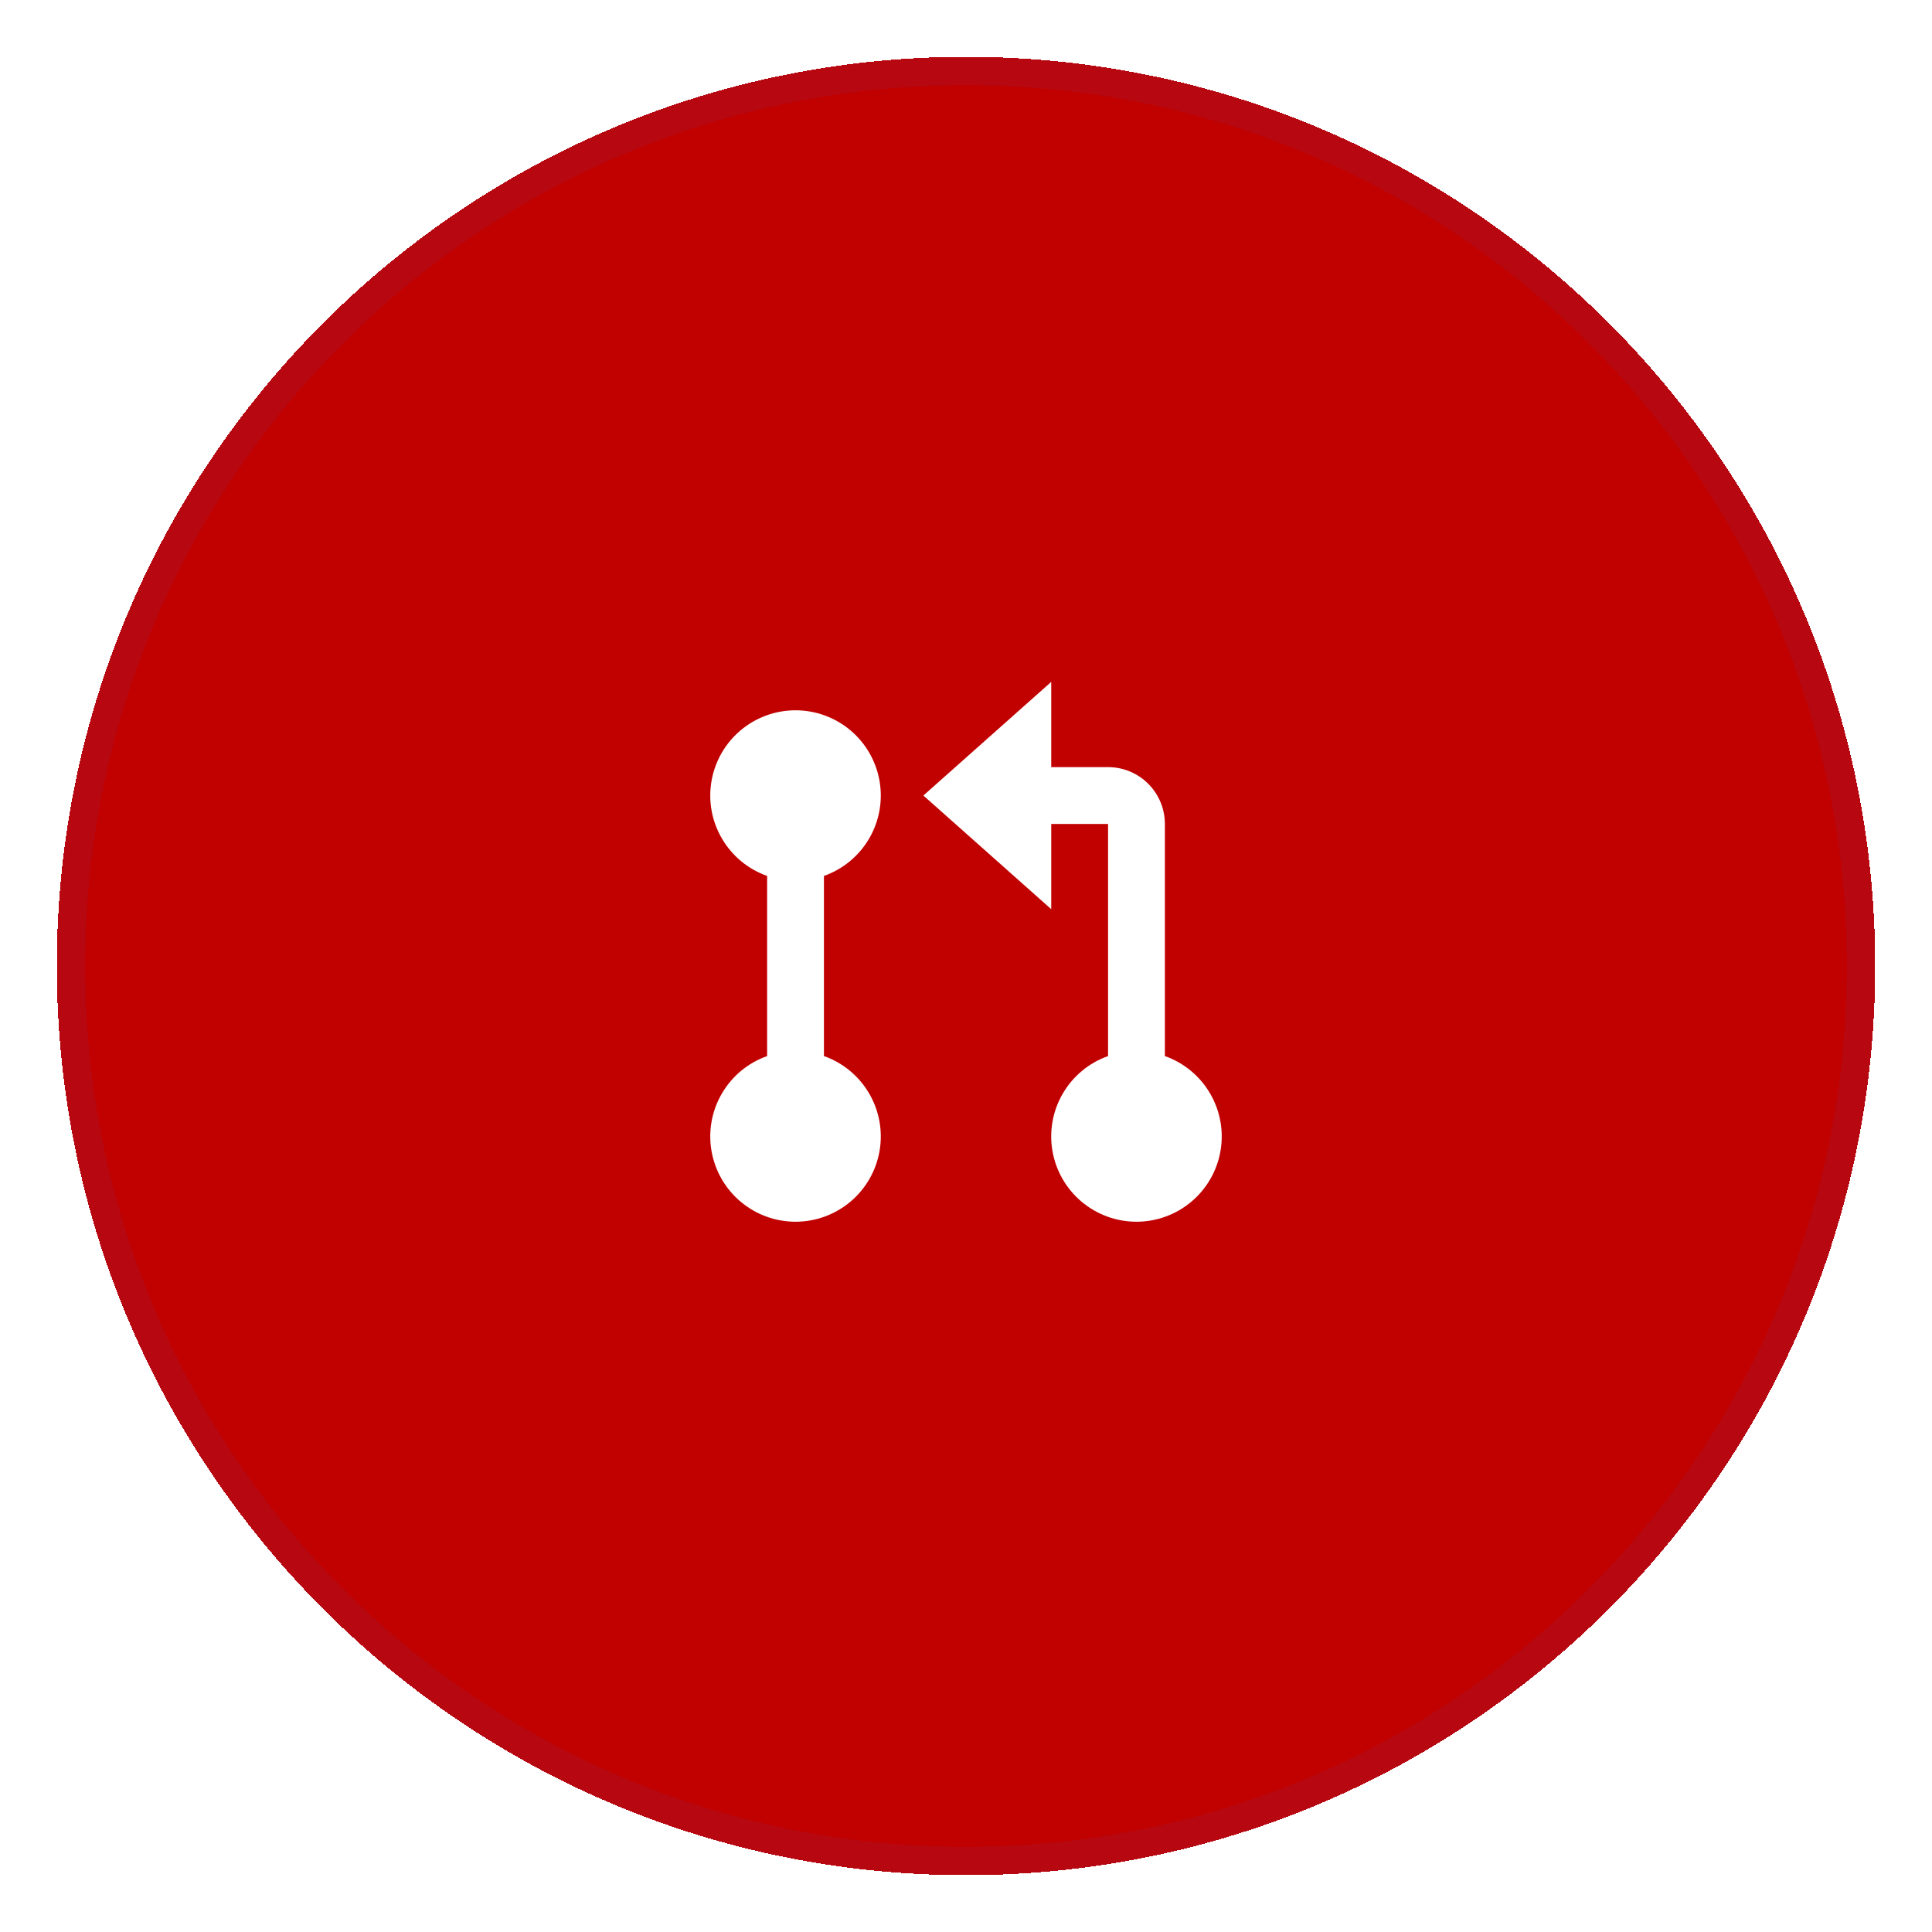
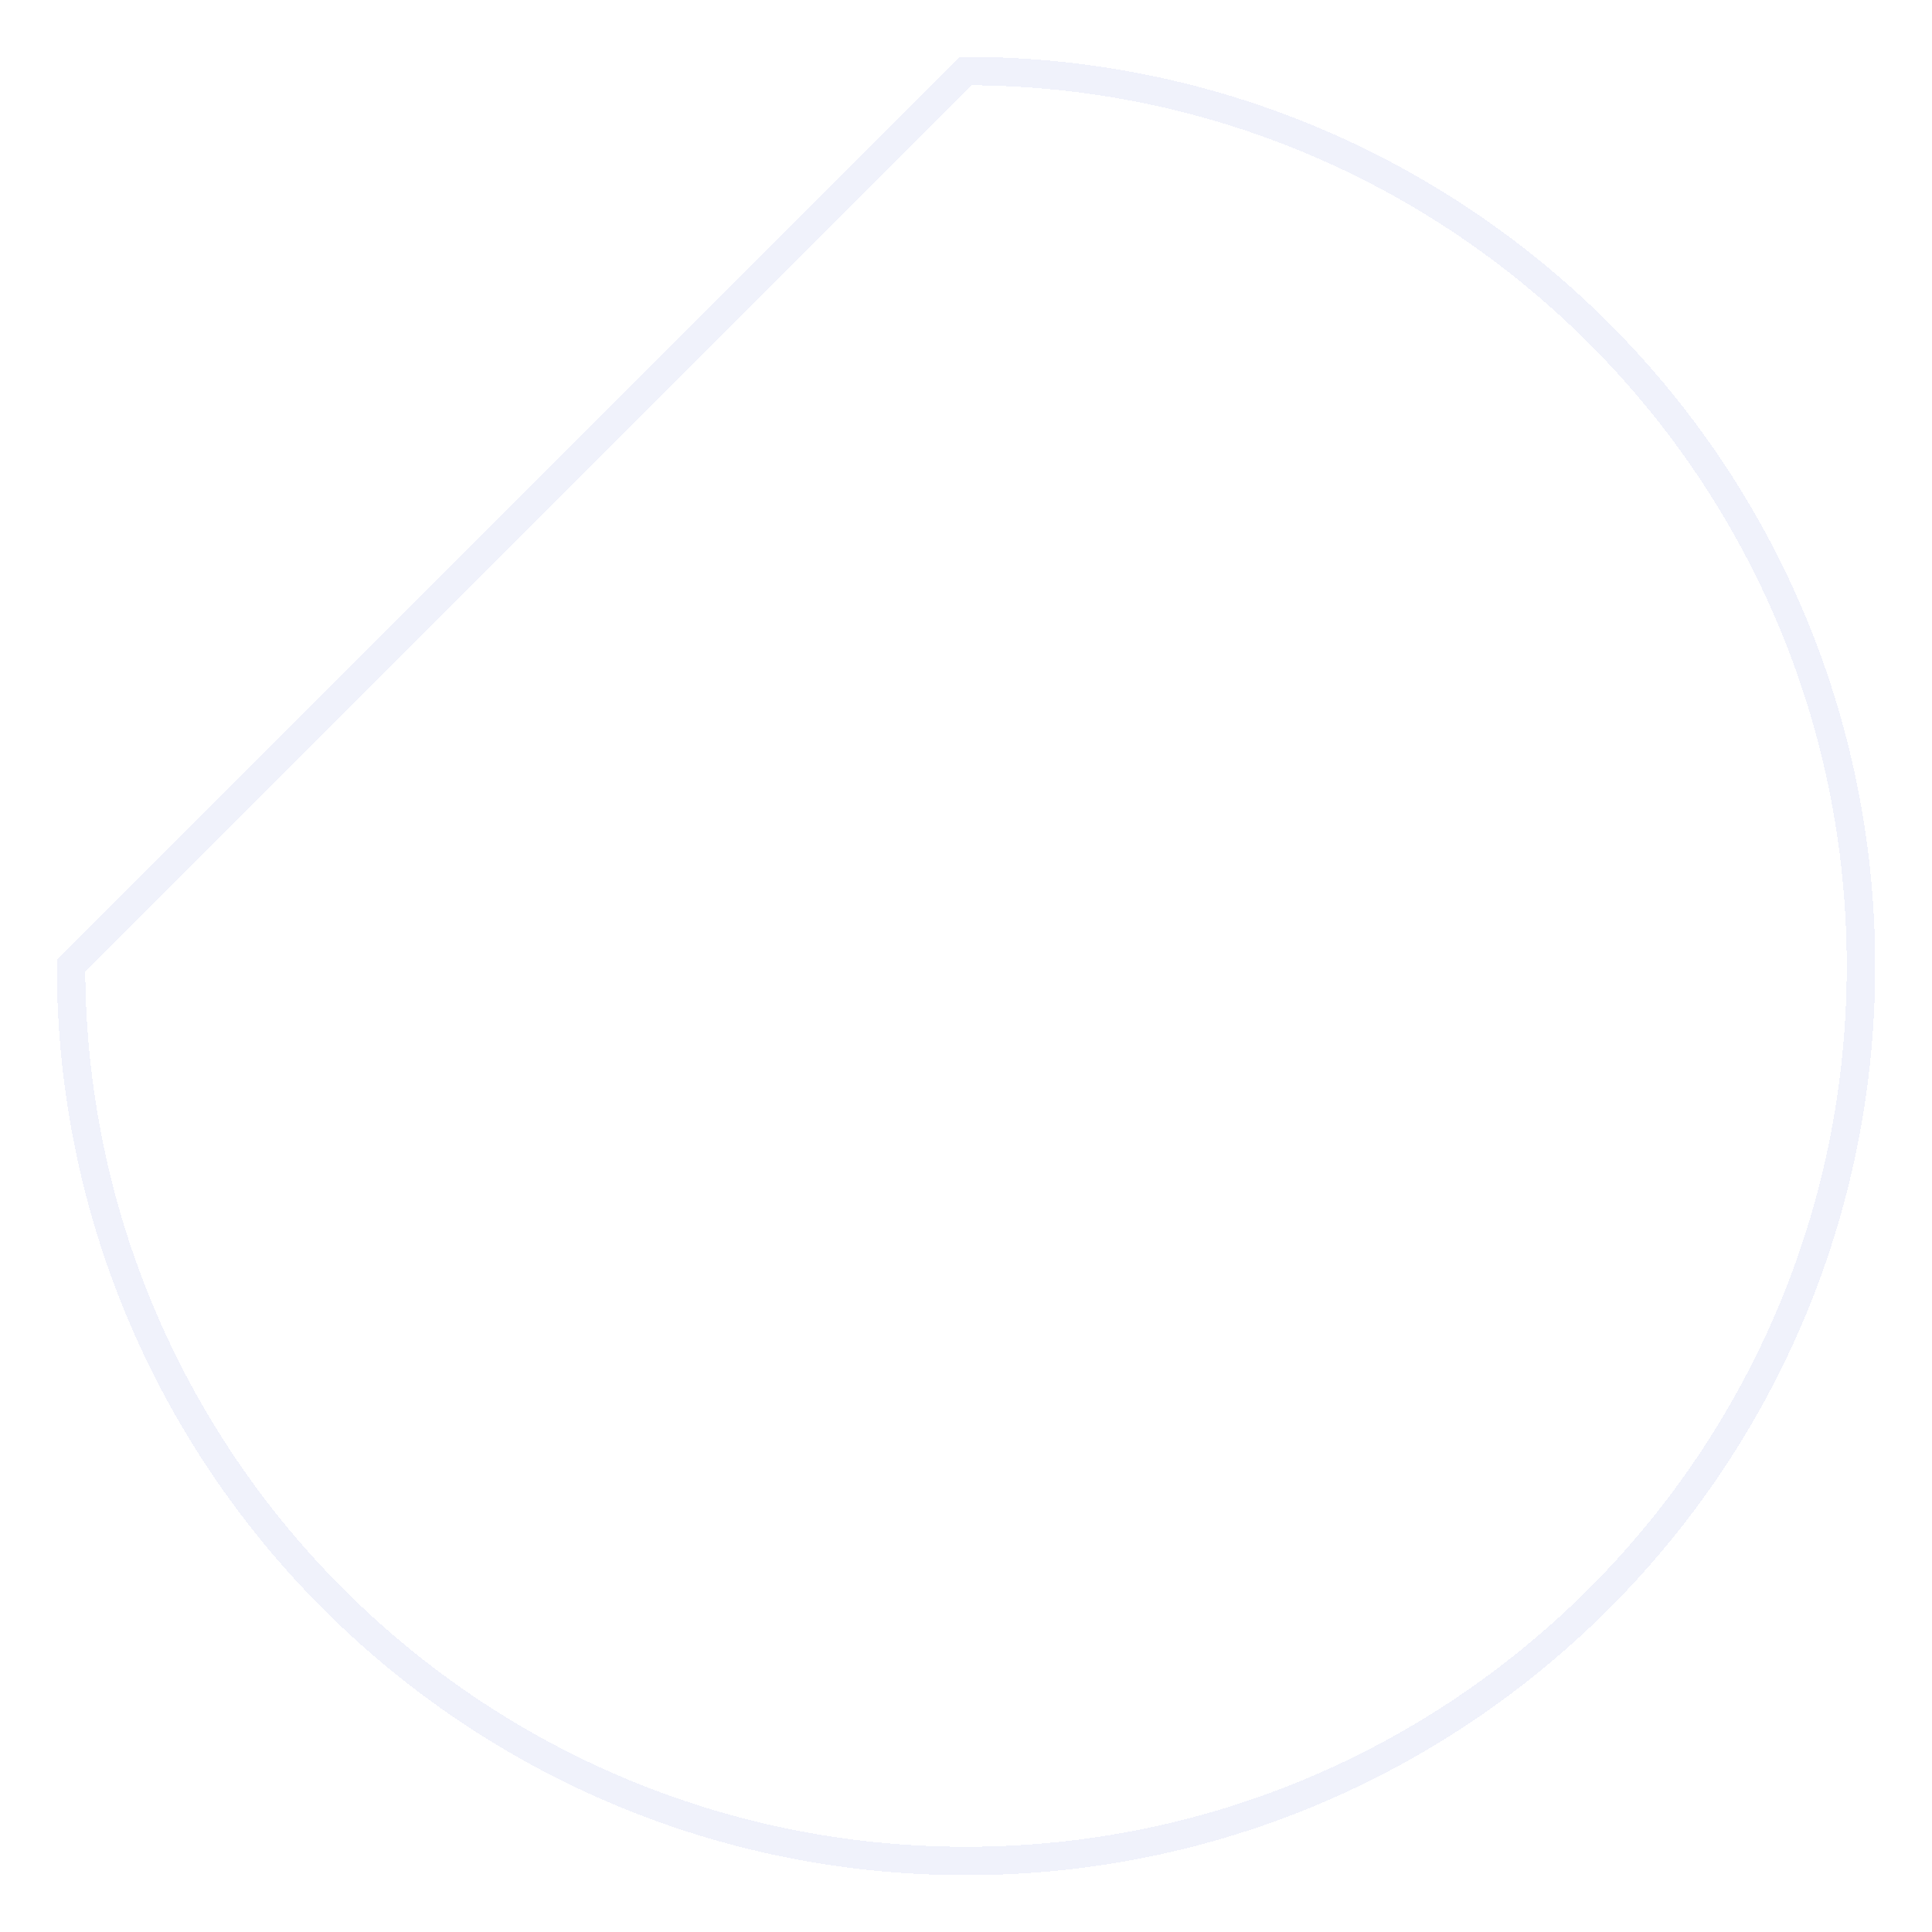
<svg xmlns="http://www.w3.org/2000/svg" width="68" height="68" viewBox="0 0 68 68" fill="none">
  <g filter="url(#filter0_d_2149_1378)">
-     <path d="M2 33C2 15.327 16.327 1 34 1C51.673 1 66 15.327 66 33C66 50.673 51.673 65 34 65C16.327 65 2 50.673 2 33Z" fill="#C10000" shape-rendering="crispEdges" />
-     <path d="M34 1.5C51.397 1.5 65.5 15.603 65.5 33C65.5 50.397 51.397 64.5 34 64.5C16.603 64.5 2.5 50.397 2.5 33C2.5 15.603 16.603 1.5 34 1.5Z" stroke="#475CCE" stroke-opacity="0.08" shape-rendering="crispEdges" />
-     <path d="M37 26H39C39.531 26 40.039 26.211 40.414 26.586C40.789 26.961 41 27.47 41 28V36.17C41.667 36.406 42.23 36.87 42.588 37.481C42.947 38.091 43.078 38.809 42.958 39.507C42.838 40.205 42.476 40.837 41.934 41.294C41.393 41.75 40.708 42.001 40 42.001C39.292 42.001 38.607 41.75 38.066 41.294C37.524 40.837 37.162 40.205 37.042 39.507C36.922 38.809 37.053 38.091 37.412 37.481C37.77 36.87 38.333 36.406 39 36.17V28H37V31L32.5 27L37 23V26ZM27 29.83C26.332 29.594 25.77 29.13 25.412 28.519C25.053 27.909 24.922 27.191 25.042 26.493C25.162 25.795 25.524 25.163 26.066 24.706C26.607 24.25 27.292 24 28 24C28.708 24 29.393 24.25 29.934 24.706C30.476 25.163 30.838 25.795 30.958 26.493C31.078 27.191 30.947 27.909 30.588 28.519C30.23 29.13 29.668 29.594 29 29.83V36.17C29.668 36.406 30.23 36.87 30.588 37.481C30.947 38.091 31.078 38.809 30.958 39.507C30.838 40.205 30.476 40.837 29.934 41.294C29.393 41.75 28.708 42.001 28 42.001C27.292 42.001 26.607 41.75 26.066 41.294C25.524 40.837 25.162 40.205 25.042 39.507C24.922 38.809 25.053 38.091 25.412 37.481C25.77 36.87 26.332 36.406 27 36.17V29.83Z" fill="white" />
+     <path d="M34 1.5C51.397 1.5 65.5 15.603 65.5 33C65.5 50.397 51.397 64.5 34 64.5C16.603 64.5 2.5 50.397 2.5 33Z" stroke="#475CCE" stroke-opacity="0.08" shape-rendering="crispEdges" />
  </g>
  <defs>
    <filter id="filter0_d_2149_1378" x="0" y="0" width="68" height="68" filterUnits="userSpaceOnUse" color-interpolation-filters="sRGB">
      <feFlood flood-opacity="0" result="BackgroundImageFix" />
      <feColorMatrix in="SourceAlpha" type="matrix" values="0 0 0 0 0 0 0 0 0 0 0 0 0 0 0 0 0 0 127 0" result="hardAlpha" />
      <feOffset dy="1" />
      <feGaussianBlur stdDeviation="1" />
      <feComposite in2="hardAlpha" operator="out" />
      <feColorMatrix type="matrix" values="0 0 0 0 0.078 0 0 0 0 0.082 0 0 0 0 0.102 0 0 0 0.05 0" />
      <feBlend mode="normal" in2="BackgroundImageFix" result="effect1_dropShadow_2149_1378" />
      <feBlend mode="normal" in="SourceGraphic" in2="effect1_dropShadow_2149_1378" result="shape" />
    </filter>
  </defs>
</svg>